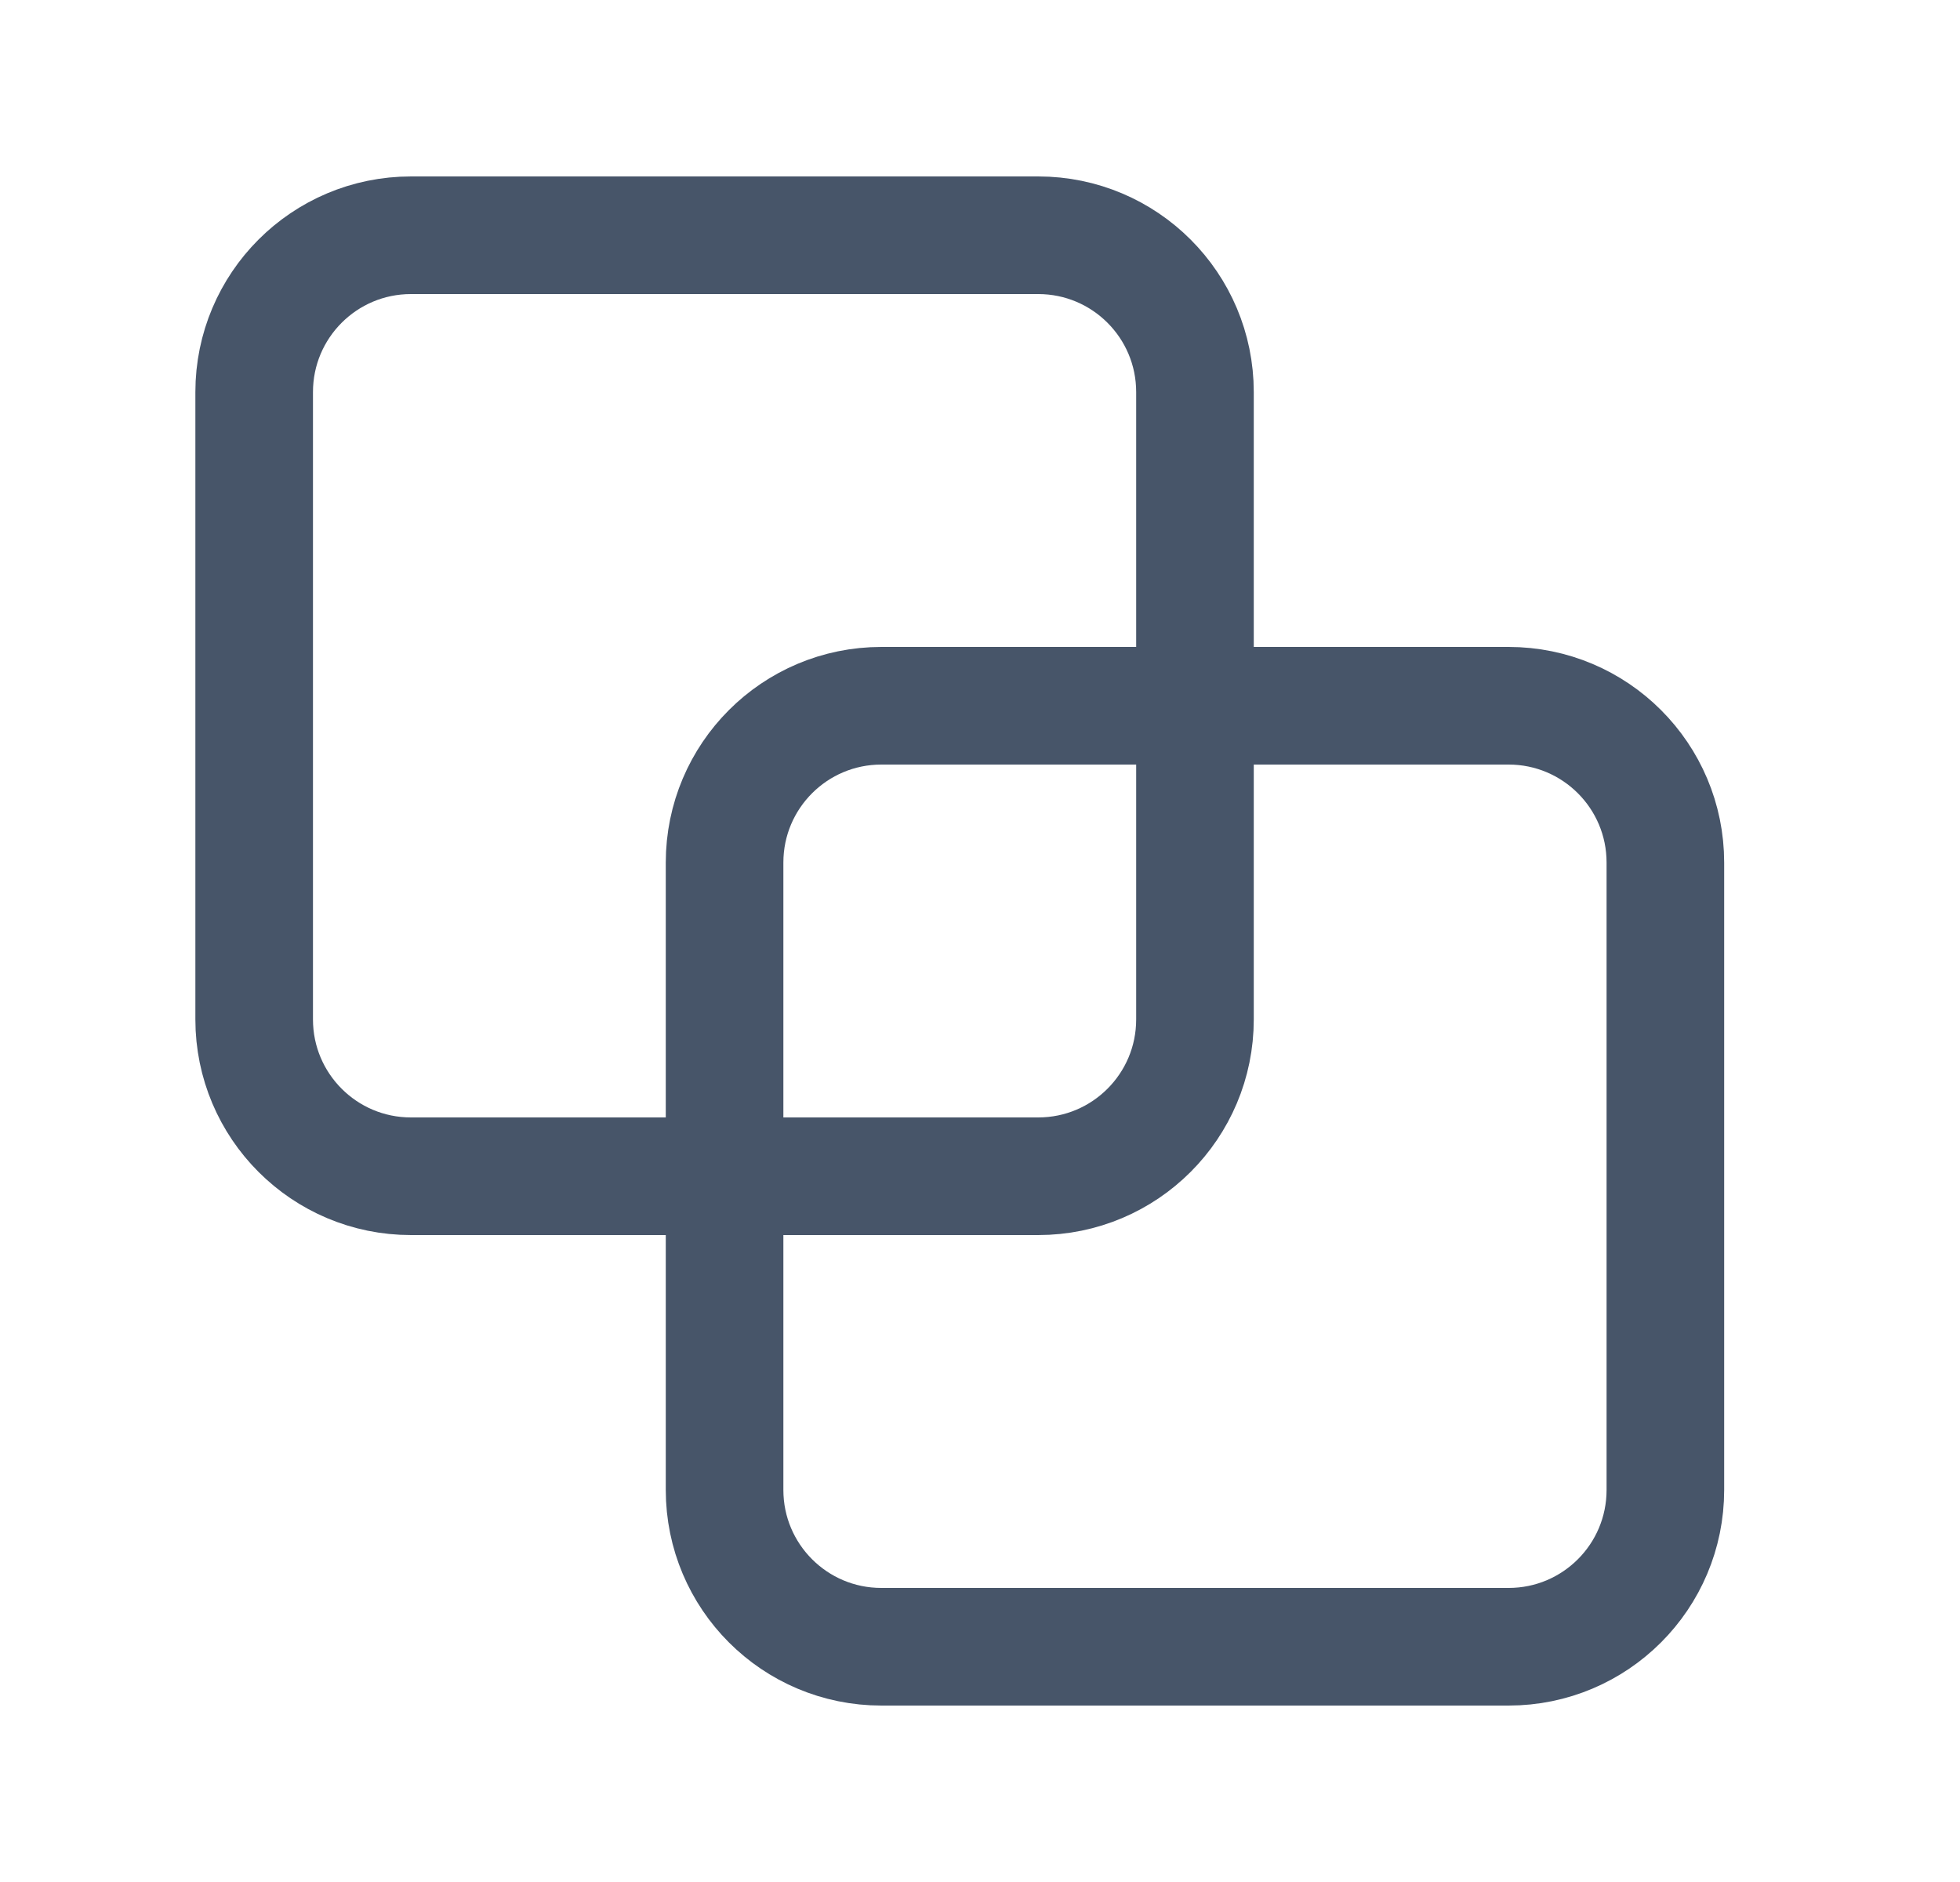
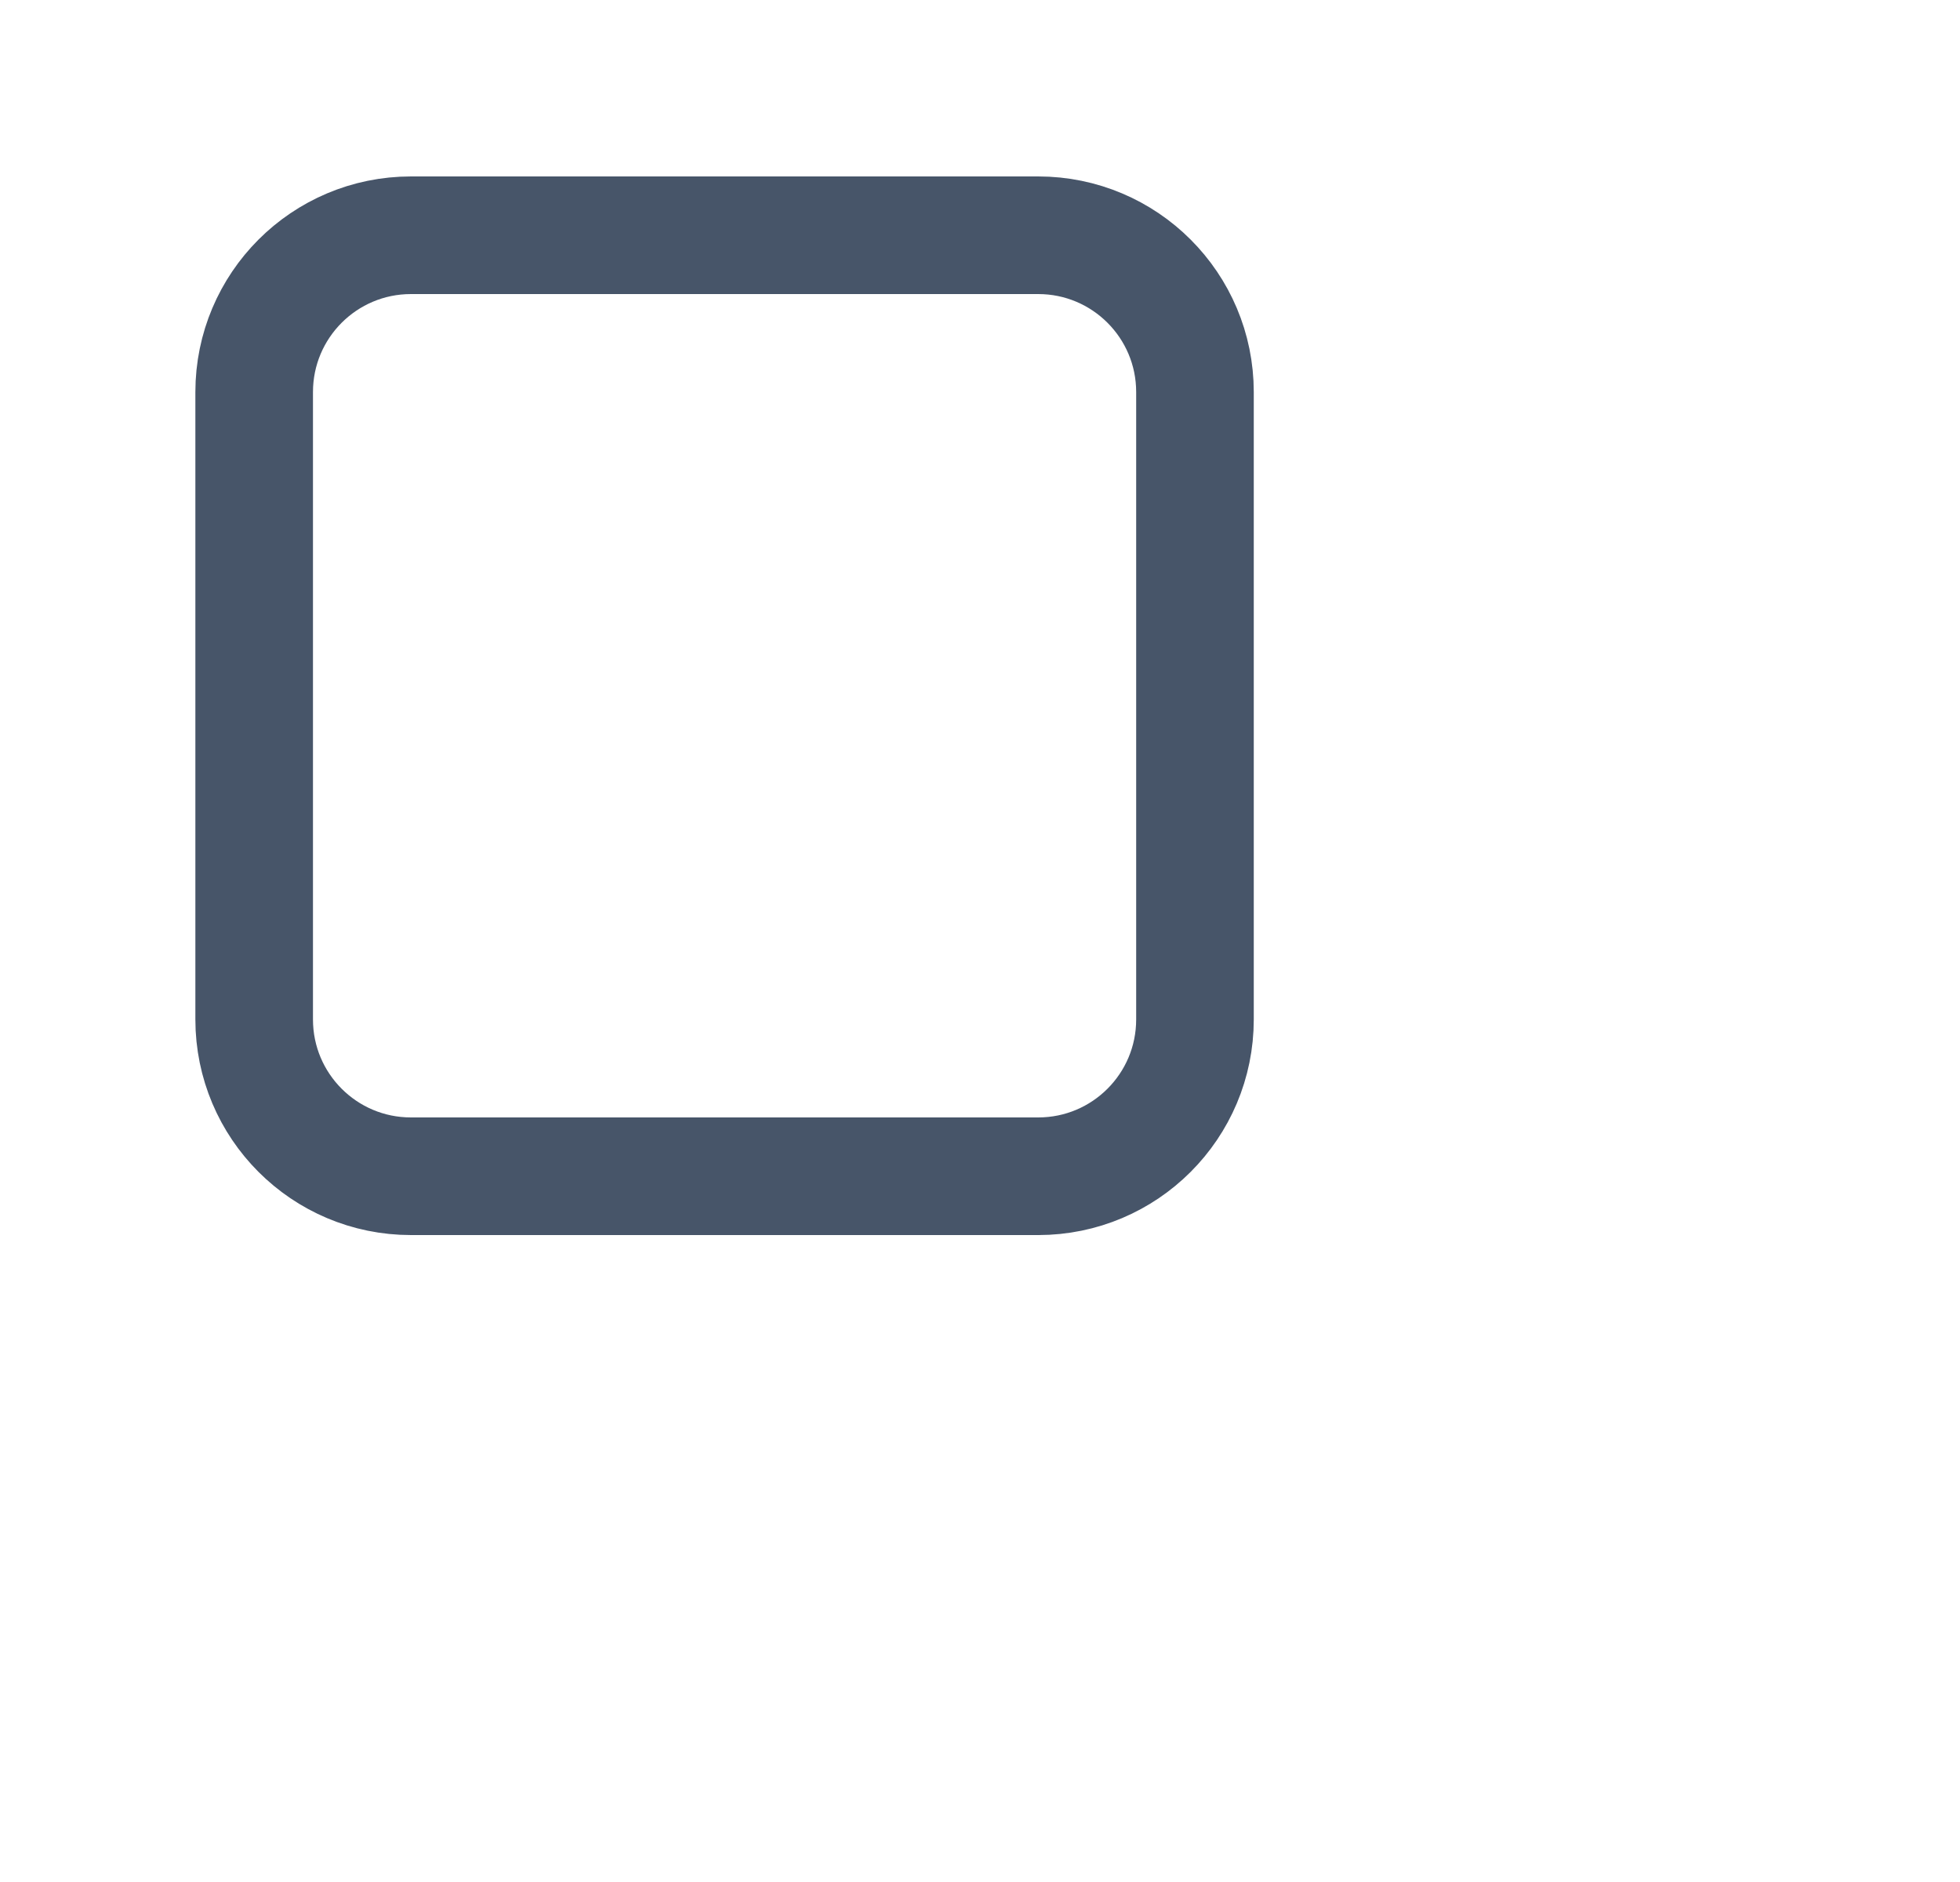
<svg xmlns="http://www.w3.org/2000/svg" width="25" height="24" viewBox="0 0 25 24" fill="none">
-   <path fill-rule="evenodd" clip-rule="evenodd" d="M19.242 21H11.242C10.137 21 9.242 20.105 9.242 19V11C9.242 9.895 10.137 9 11.242 9H19.242C20.347 9 21.242 9.895 21.242 11V19C21.242 20.105 20.347 21 19.242 21Z" stroke="#475569" stroke-width="1.5" stroke-linecap="round" stroke-linejoin="round" />
-   <path fill-rule="evenodd" clip-rule="evenodd" d="M13.242 15H5.242C4.137 15 3.242 14.105 3.242 13V5C3.242 3.895 4.137 3 5.242 3H13.242C14.347 3 15.242 3.895 15.242 5V13C15.242 14.105 14.347 15 13.242 15Z" stroke="#475569" stroke-width="1.5" stroke-linecap="round" stroke-linejoin="round" />
+   <path fill-rule="evenodd" clip-rule="evenodd" d="M13.242 15H5.242C4.137 15 3.242 14.105 3.242 13V5C3.242 3.895 4.137 3 5.242 3H13.242C14.347 3 15.242 3.895 15.242 5V13C15.242 14.105 14.347 15 13.242 15" stroke="#475569" stroke-width="1.5" stroke-linecap="round" stroke-linejoin="round" />
</svg>